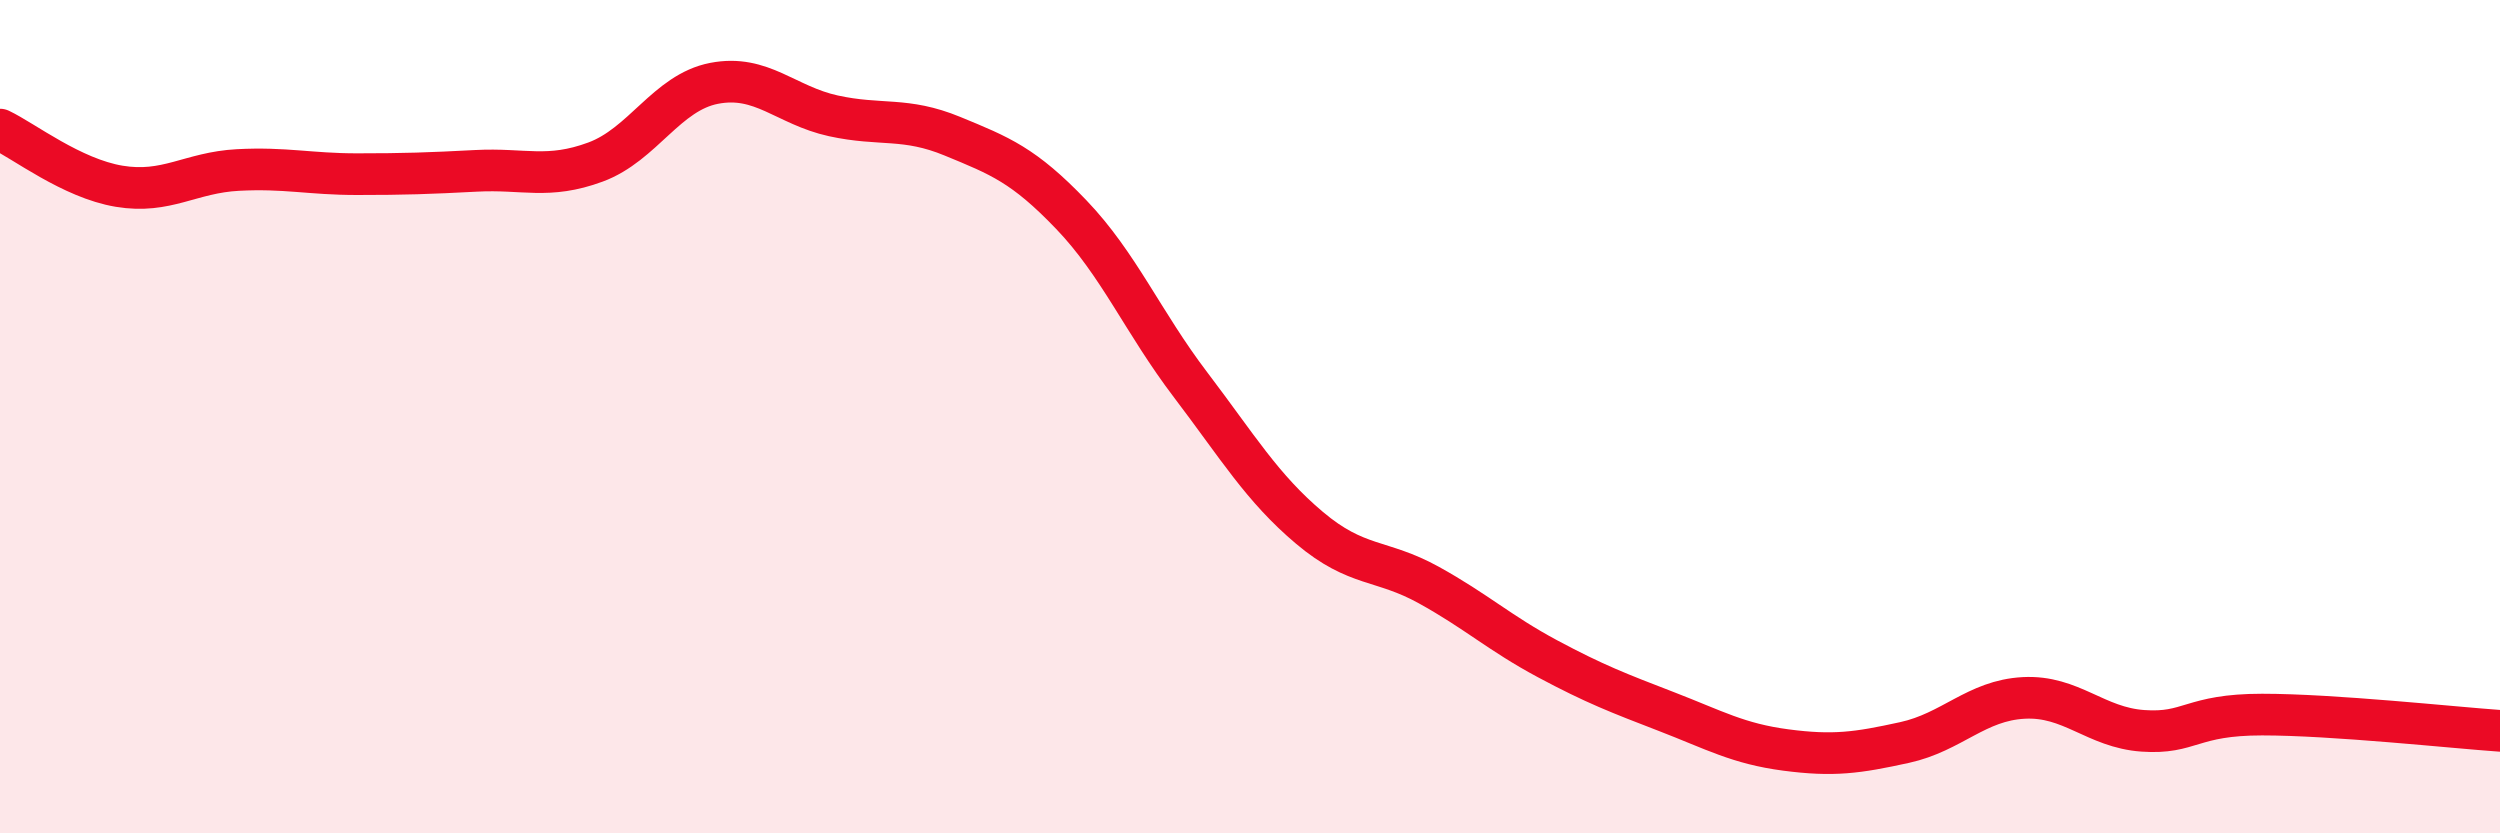
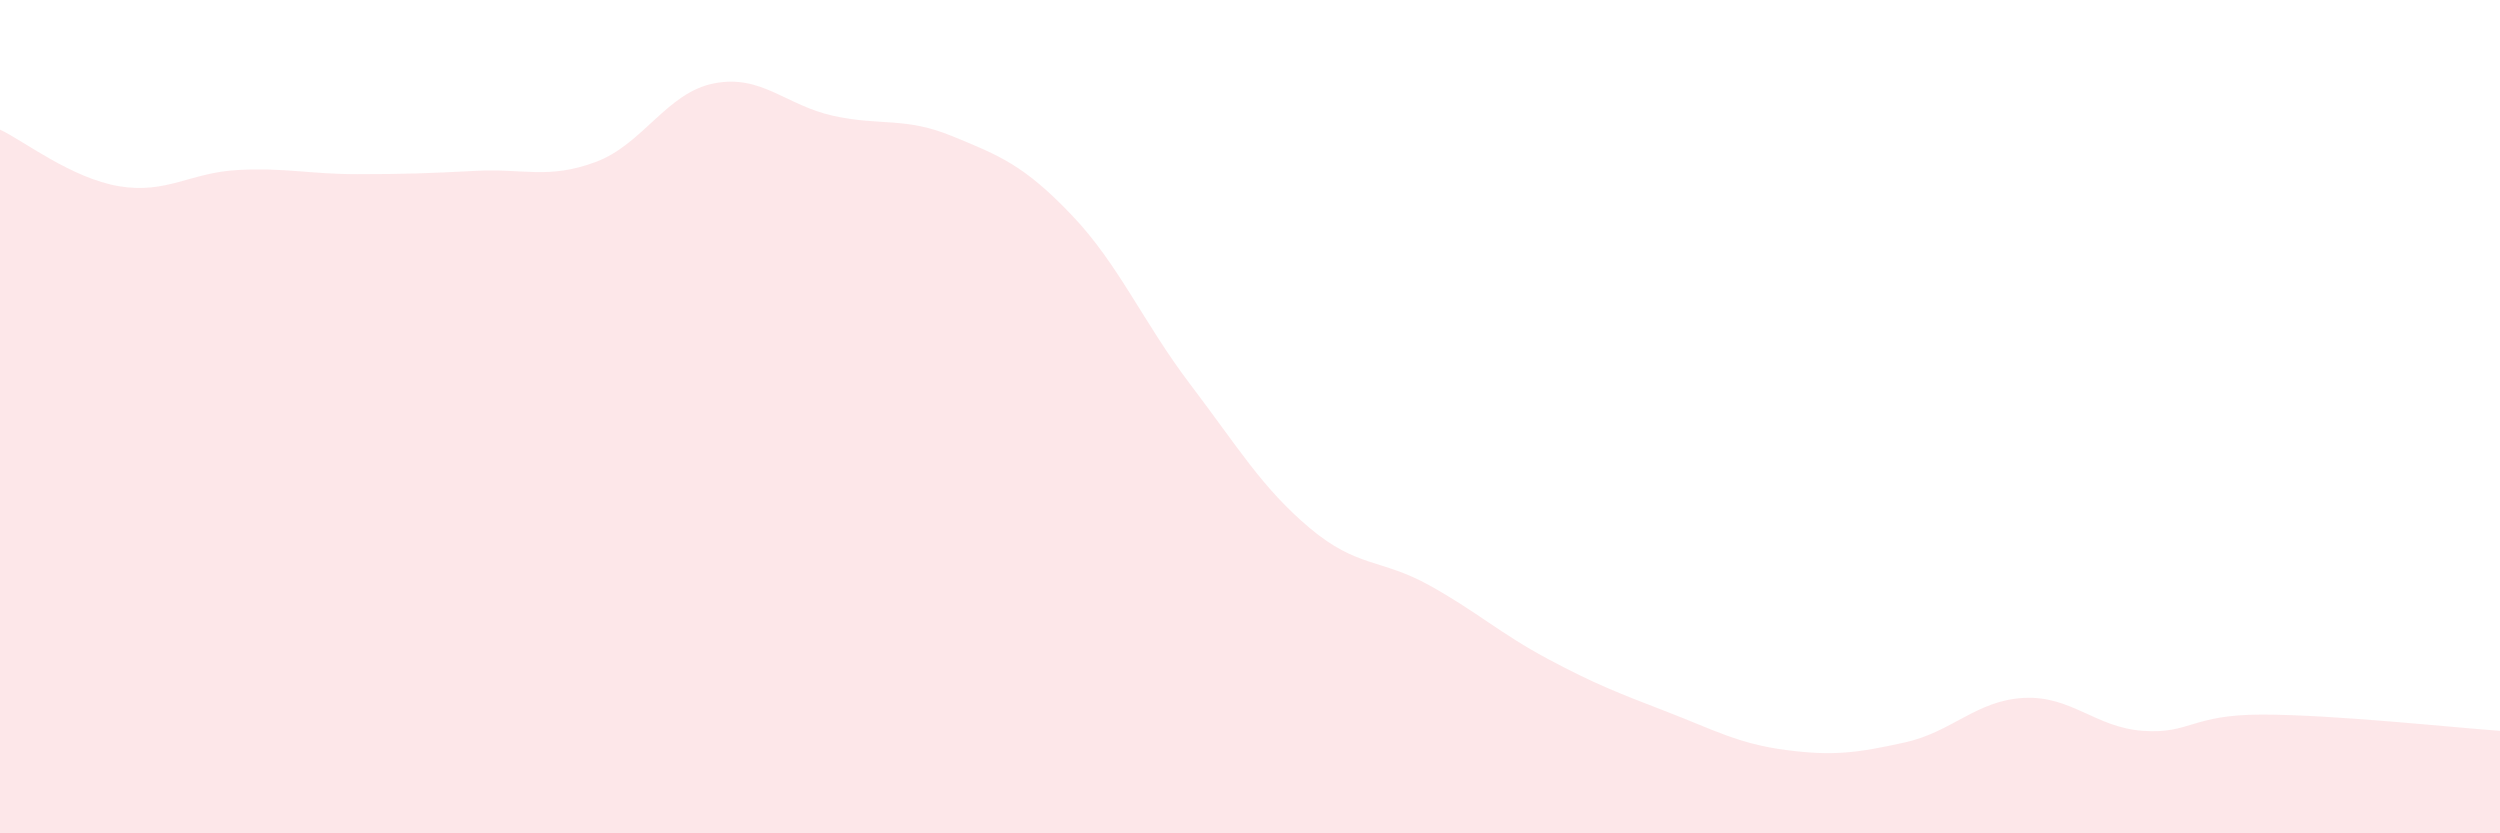
<svg xmlns="http://www.w3.org/2000/svg" width="60" height="20" viewBox="0 0 60 20">
  <path d="M 0,3.11 C 0.57,3.38 1.72,4.28 2.86,4.47 C 4,4.66 4.57,4.14 5.71,4.08 C 6.85,4.02 7.43,4.18 8.57,4.18 C 9.71,4.18 10.29,4.16 11.43,4.1 C 12.57,4.04 13.15,4.31 14.29,3.89 C 15.43,3.47 16,2.22 17.14,2 C 18.28,1.78 18.86,2.53 20,2.78 C 21.14,3.03 21.72,2.8 22.86,3.27 C 24,3.74 24.57,3.96 25.71,5.15 C 26.85,6.34 27.43,7.73 28.57,9.23 C 29.71,10.73 30.29,11.71 31.43,12.67 C 32.57,13.63 33.15,13.41 34.29,14.04 C 35.43,14.67 36,15.2 37.14,15.81 C 38.28,16.42 38.86,16.64 40,17.08 C 41.14,17.52 41.72,17.85 42.86,18 C 44,18.15 44.57,18.07 45.71,17.82 C 46.85,17.57 47.43,16.81 48.57,16.75 C 49.71,16.69 50.29,17.46 51.43,17.54 C 52.57,17.62 52.58,17.15 54.29,17.15 C 56,17.15 58.86,17.46 60,17.54L60 20L0 20Z" fill="#EB0A25" opacity="0.1" stroke-linecap="round" stroke-linejoin="round" />
-   <path d="M 0,3.11 C 0.57,3.38 1.72,4.28 2.86,4.47 C 4,4.66 4.57,4.14 5.71,4.08 C 6.85,4.02 7.43,4.18 8.57,4.18 C 9.71,4.18 10.29,4.16 11.43,4.1 C 12.57,4.04 13.15,4.31 14.29,3.89 C 15.43,3.47 16,2.22 17.14,2 C 18.28,1.78 18.86,2.53 20,2.78 C 21.14,3.03 21.72,2.8 22.86,3.27 C 24,3.74 24.57,3.96 25.71,5.15 C 26.85,6.34 27.43,7.73 28.57,9.23 C 29.71,10.73 30.29,11.71 31.43,12.67 C 32.57,13.63 33.15,13.41 34.29,14.04 C 35.43,14.67 36,15.2 37.14,15.81 C 38.28,16.42 38.86,16.64 40,17.08 C 41.14,17.52 41.72,17.85 42.86,18 C 44,18.15 44.57,18.07 45.71,17.82 C 46.85,17.57 47.43,16.81 48.57,16.75 C 49.71,16.69 50.29,17.46 51.43,17.54 C 52.57,17.62 52.58,17.15 54.29,17.15 C 56,17.15 58.86,17.46 60,17.54" stroke="#EB0A25" stroke-width="1" fill="none" stroke-linecap="round" stroke-linejoin="round" />
</svg>